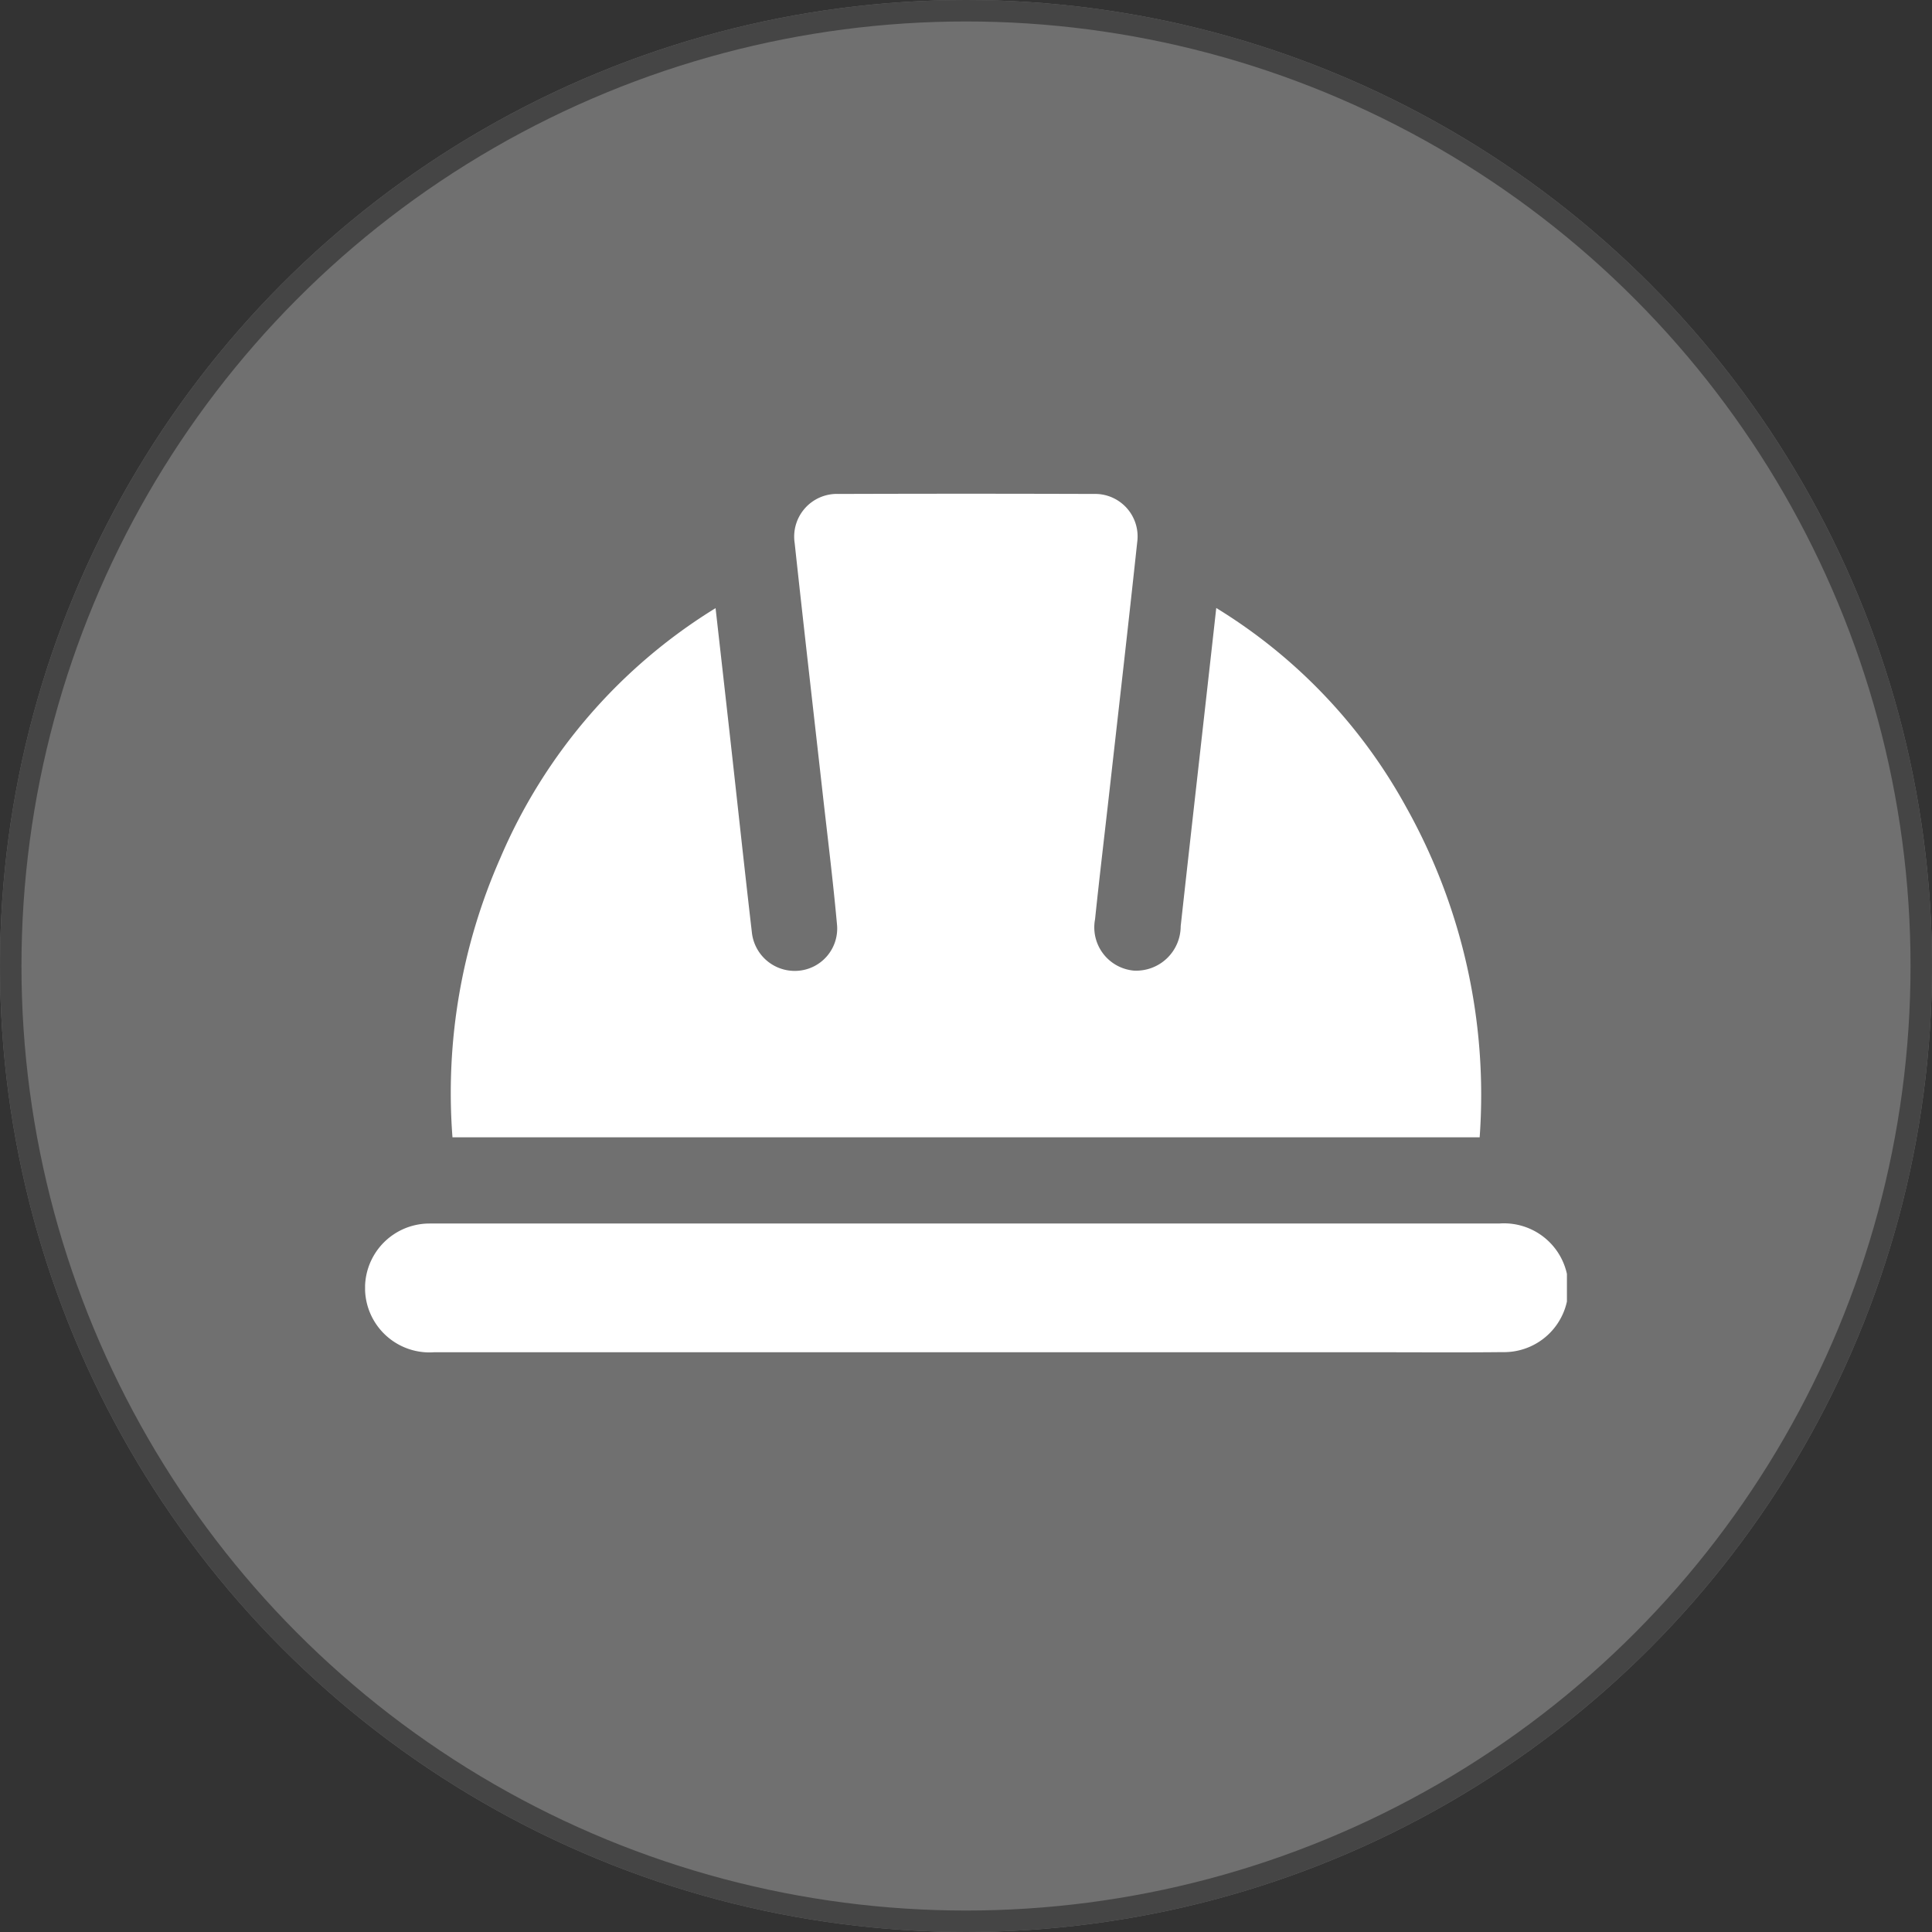
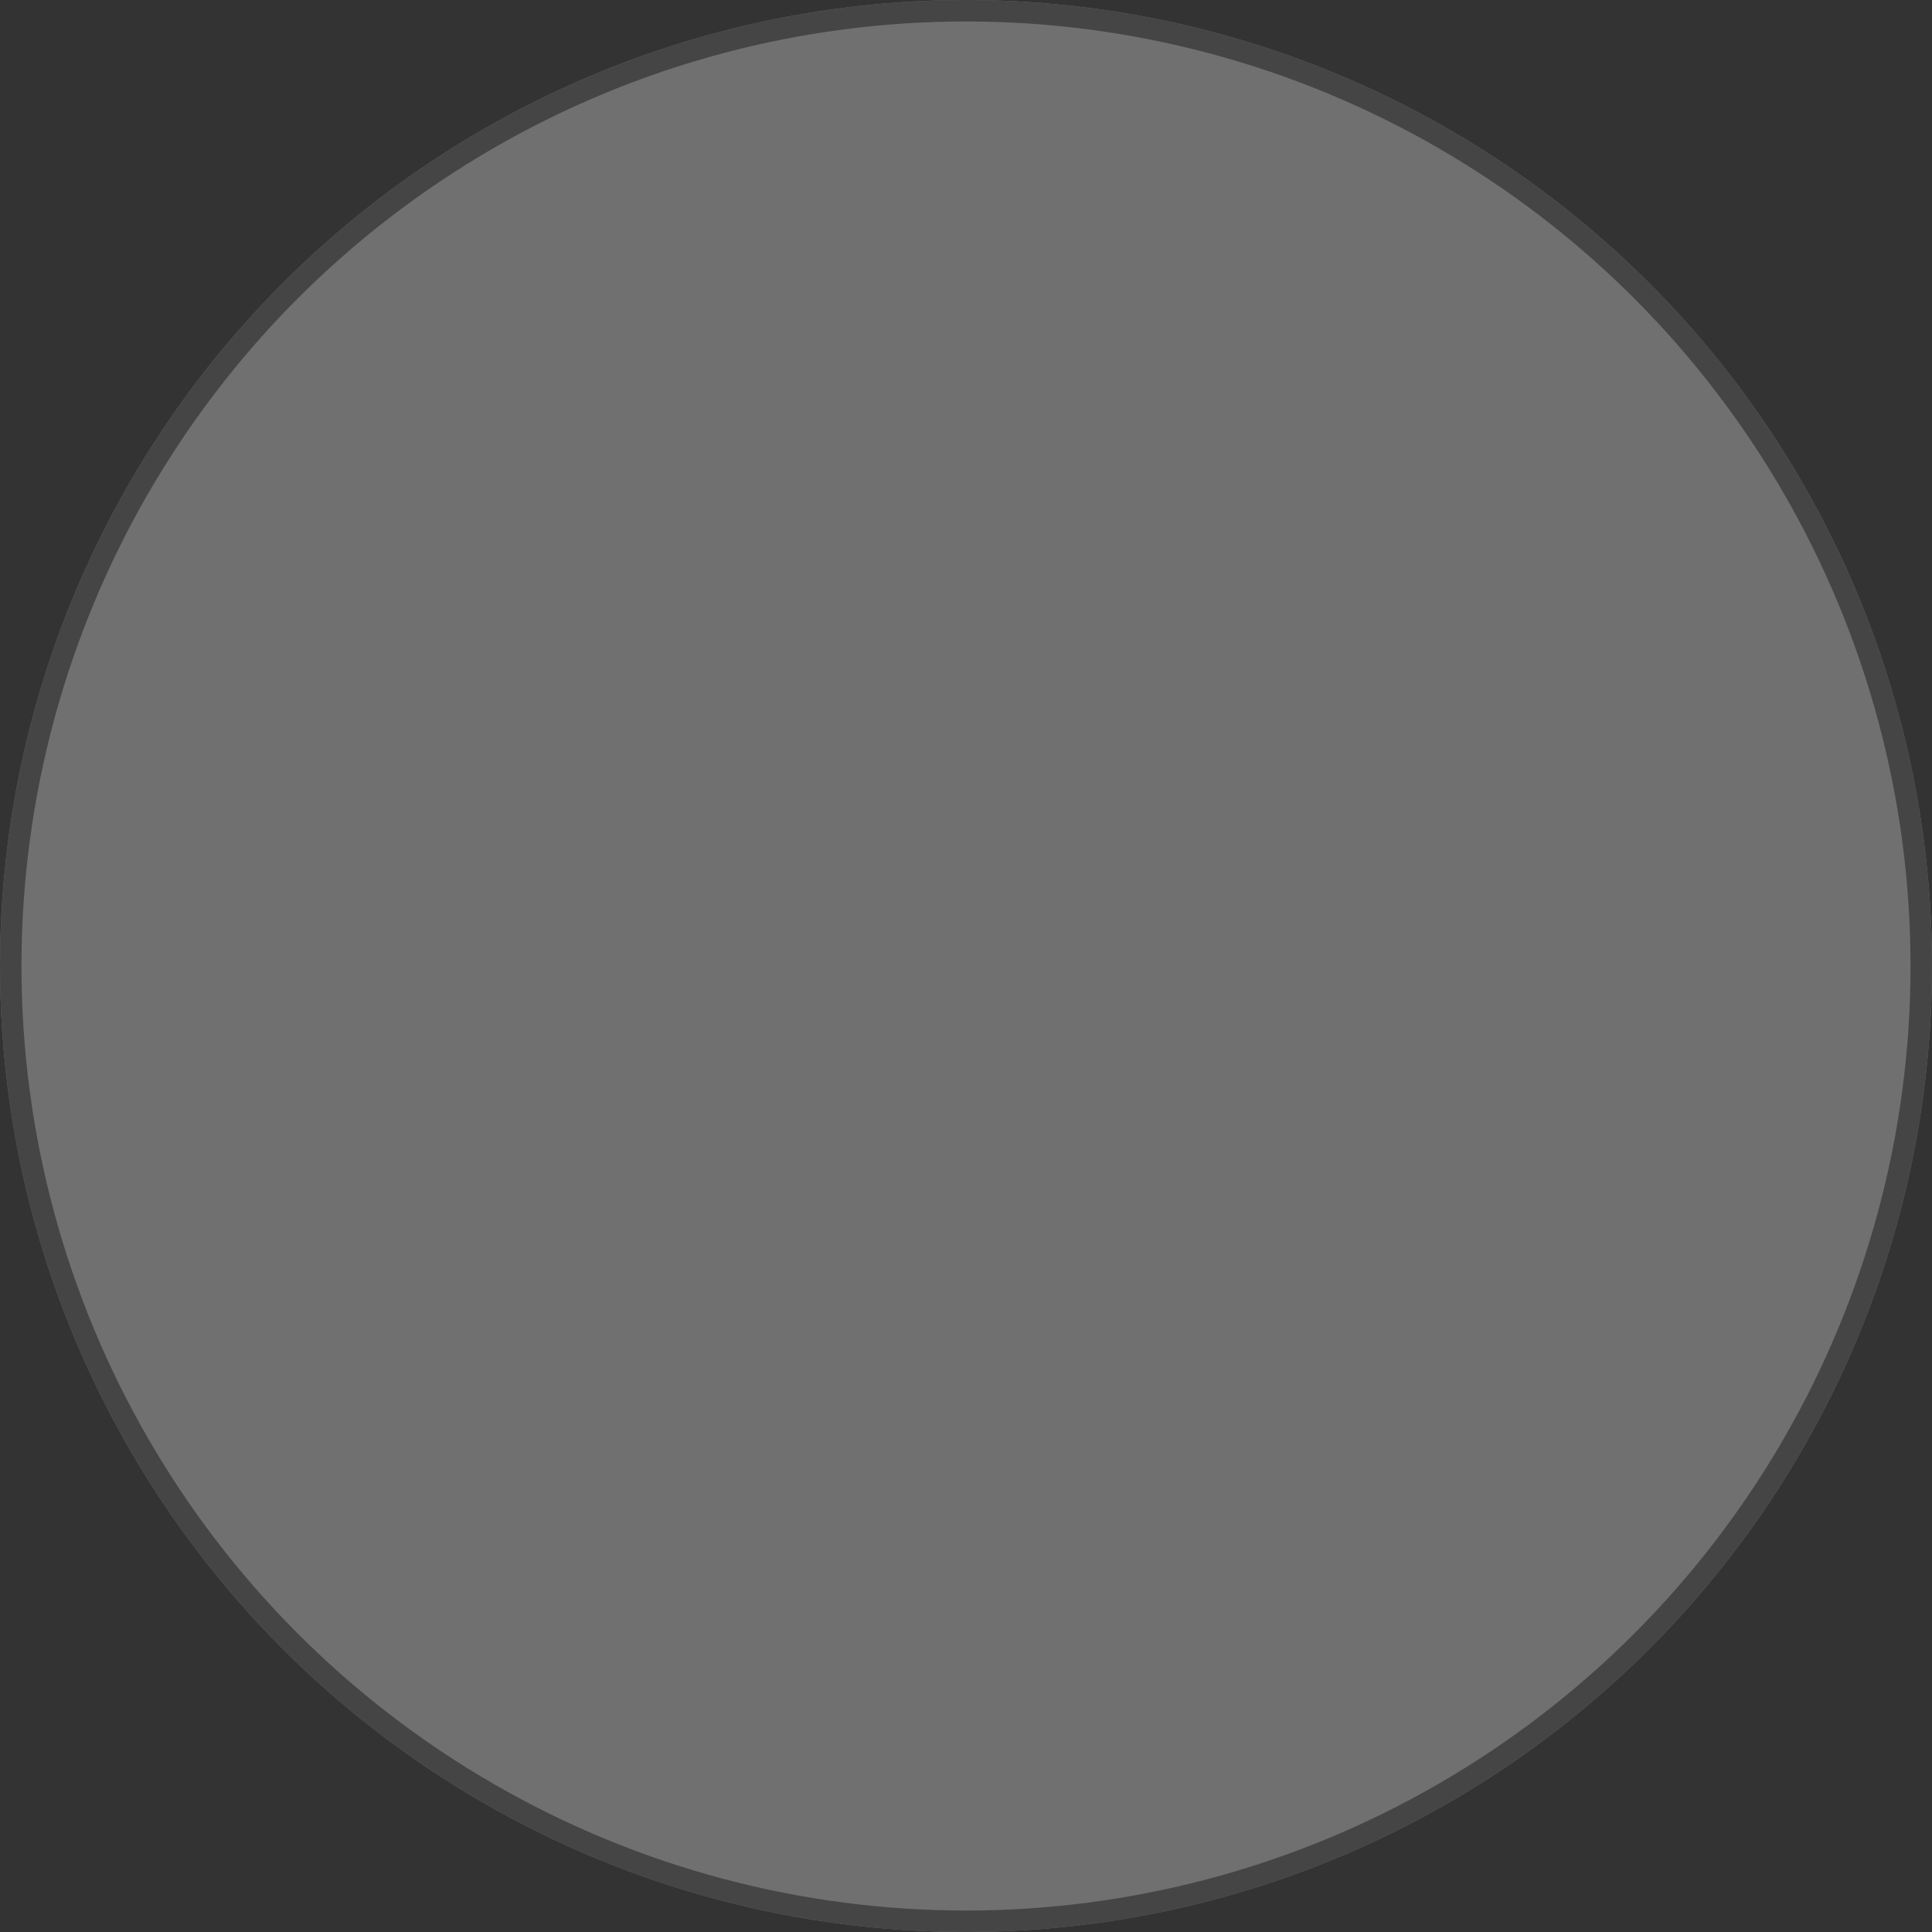
<svg xmlns="http://www.w3.org/2000/svg" width="90" height="90" viewBox="0 0 90 90">
  <rect x="0" y="0" width="90" height="90" fill="#333333" stroke="none" />
  <defs>
    <clipPath id="clip-path">
-       <rect id="Rectángulo_2240" data-name="Rectángulo 2240" width="55.986" height="40" fill="#fff" />
-     </clipPath>
+       </clipPath>
  </defs>
  <g id="construiccion" transform="translate(-963 -3495)">
    <g id="Elipse_241" data-name="Elipse 241" transform="translate(963 3495)" fill="#fff" stroke="#707070" stroke-width="1" opacity="0.3">
      <circle cx="45" cy="45" r="45" stroke="none" />
      <circle cx="45" cy="45" r="44.5" fill="none" />
    </g>
    <g id="Grupo_3606" data-name="Grupo 3606" transform="translate(980.007 3518)">
      <g id="Grupo_3605" data-name="Grupo 3605" transform="translate(0 0)" clip-path="url(#clip-path)">
-         <path id="Trazado_12746" data-name="Trazado 12746" d="M15.9,5.329c.23,2.041.449,3.976.665,5.912.342,3.061.67,6.125,1.025,9.184a2.007,2.007,0,0,0,2.114,1.8,1.972,1.972,0,0,0,1.851-2.175c-.188-2.073-.447-4.139-.679-6.207C20.444,9.994,20,6.147,19.585,2.3A1.99,1.99,0,0,1,21.64.01q5.936-.02,11.872,0a1.98,1.98,0,0,1,2.029,2.252c-.412,3.849-.854,7.695-1.287,11.541-.225,2.007-.467,4.011-.676,6.019a2.023,2.023,0,0,0,1.809,2.393,2.074,2.074,0,0,0,2.18-2.07c.54-4.9,1.1-9.8,1.657-14.822A24.92,24.92,0,0,1,48.072,14.6a27.441,27.441,0,0,1,3.422,15.379H3.644a27.082,27.082,0,0,1,2.225-13A25.3,25.3,0,0,1,15.9,5.329" transform="translate(0.427 0)" fill="#fff" />
+         <path id="Trazado_12746" data-name="Trazado 12746" d="M15.9,5.329c.23,2.041.449,3.976.665,5.912.342,3.061.67,6.125,1.025,9.184a2.007,2.007,0,0,0,2.114,1.8,1.972,1.972,0,0,0,1.851-2.175c-.188-2.073-.447-4.139-.679-6.207C20.444,9.994,20,6.147,19.585,2.3A1.99,1.99,0,0,1,21.64.01q5.936-.02,11.872,0a1.98,1.98,0,0,1,2.029,2.252c-.412,3.849-.854,7.695-1.287,11.541-.225,2.007-.467,4.011-.676,6.019a2.023,2.023,0,0,0,1.809,2.393,2.074,2.074,0,0,0,2.18-2.07c.54-4.9,1.1-9.8,1.657-14.822A24.92,24.92,0,0,1,48.072,14.6a27.441,27.441,0,0,1,3.422,15.379a27.082,27.082,0,0,1,2.225-13A25.3,25.3,0,0,1,15.9,5.329" transform="translate(0.427 0)" fill="#fff" />
        <path id="Trazado_12747" data-name="Trazado 12747" d="M28,36.359q-12.4,0-24.8,0a3,3,0,1,1-.4-5.991c.1-.007.208-.007.312-.007q24.863,0,49.724,0a3,3,0,1,1,.147,5.991c-1.977.021-3.956.006-5.935.006H28" transform="translate(0 3.635)" fill="#fff" />
      </g>
    </g>
  </g>
</svg>